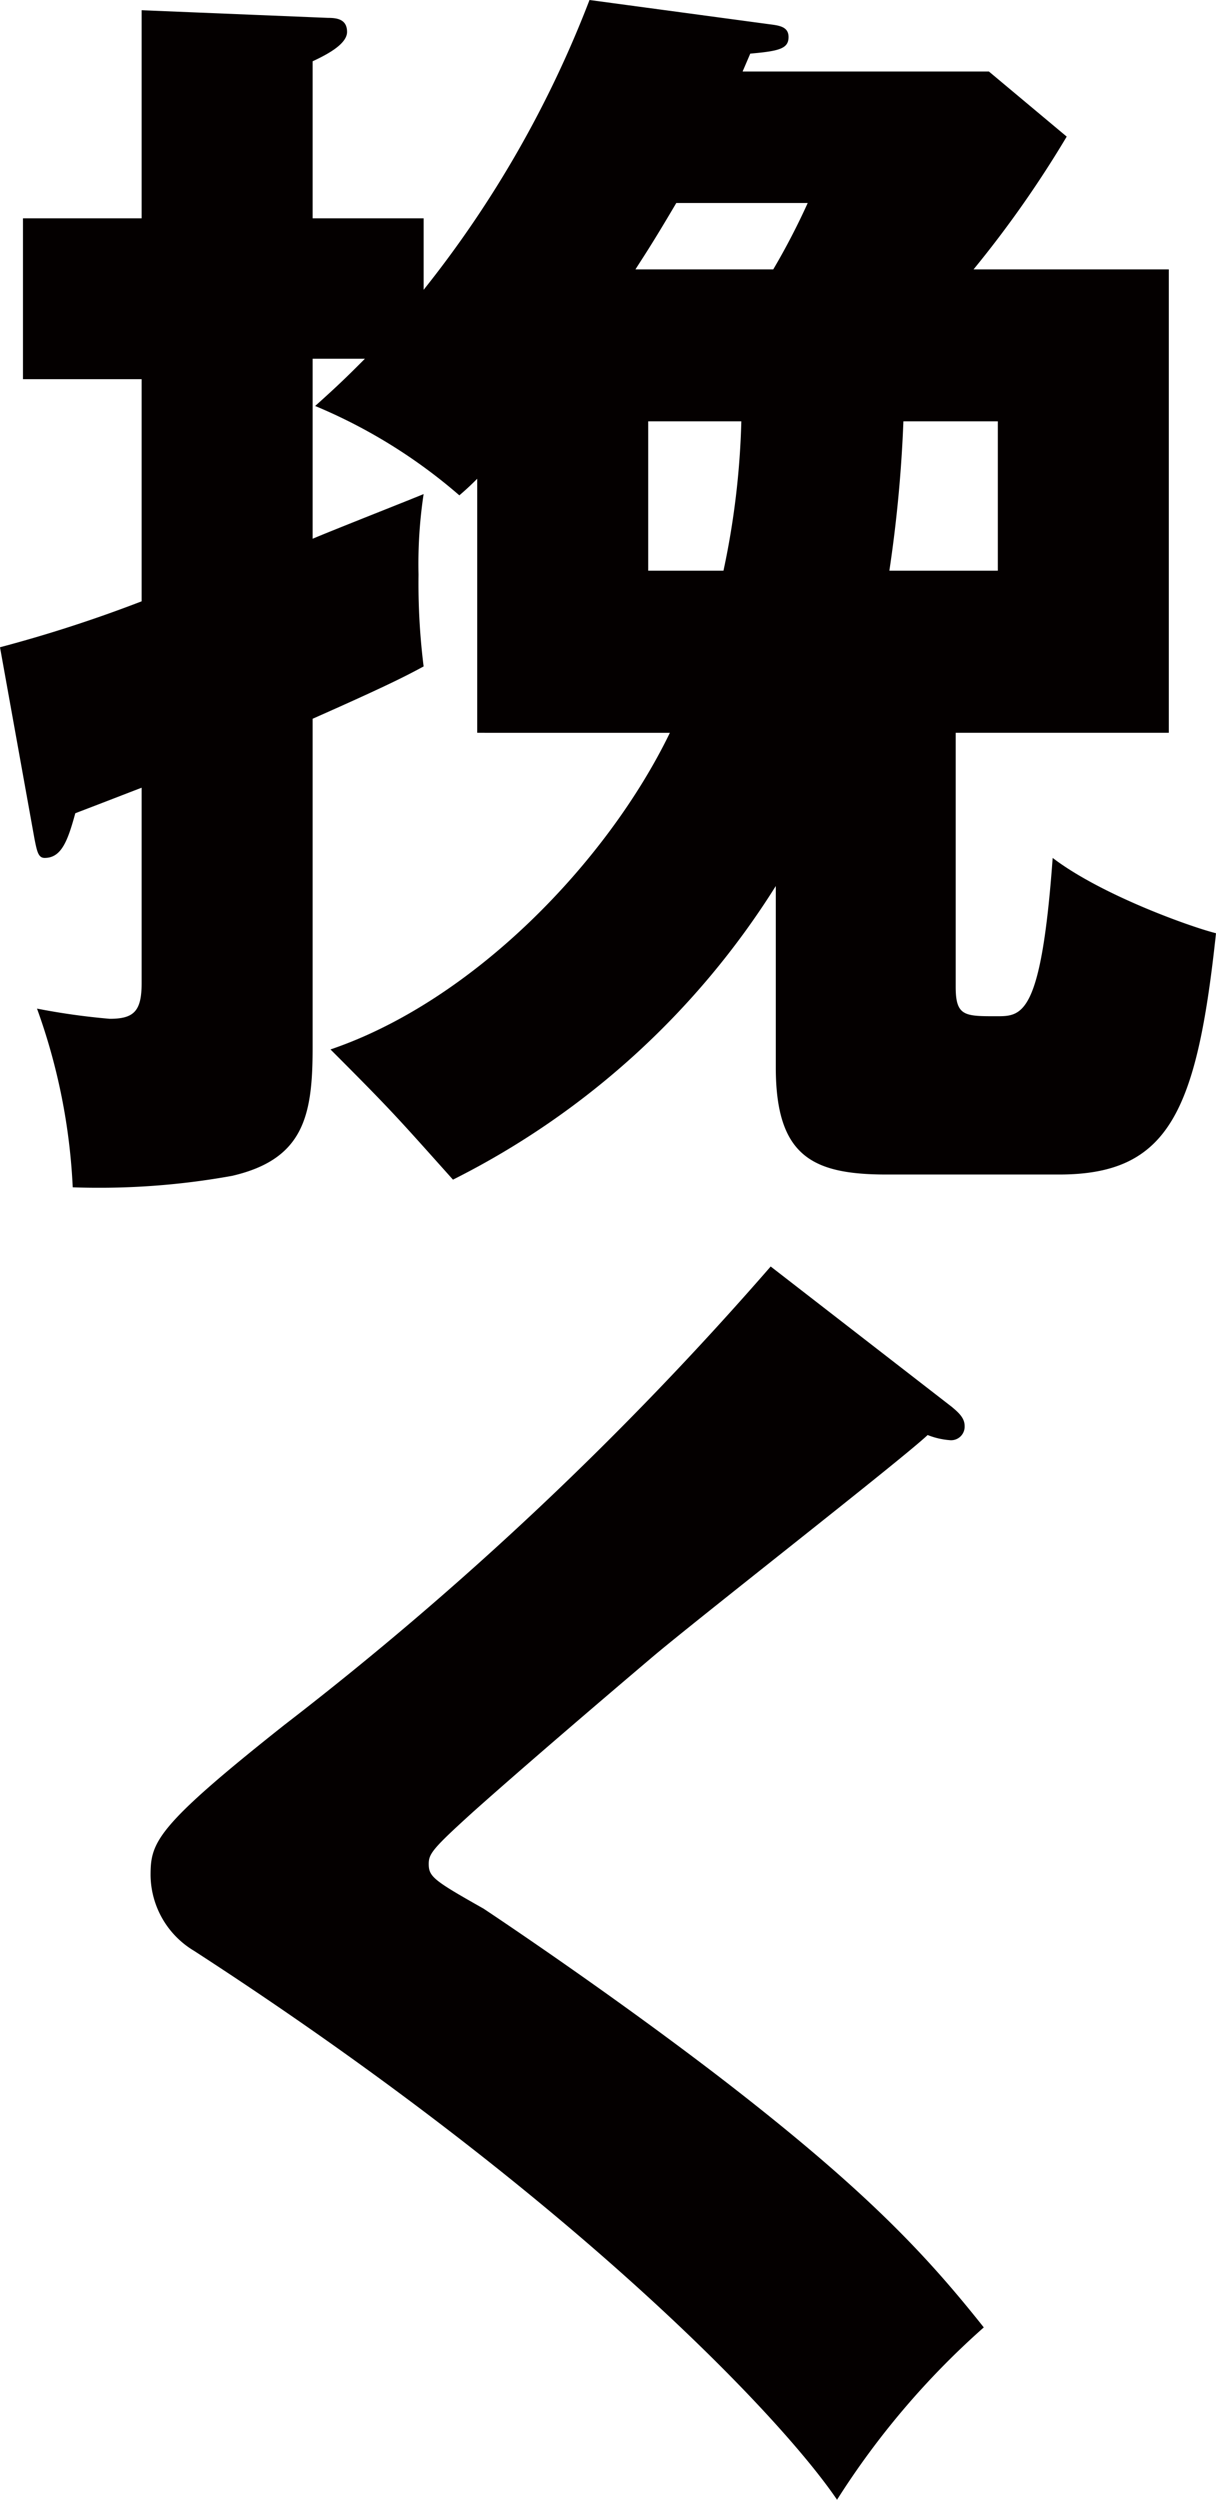
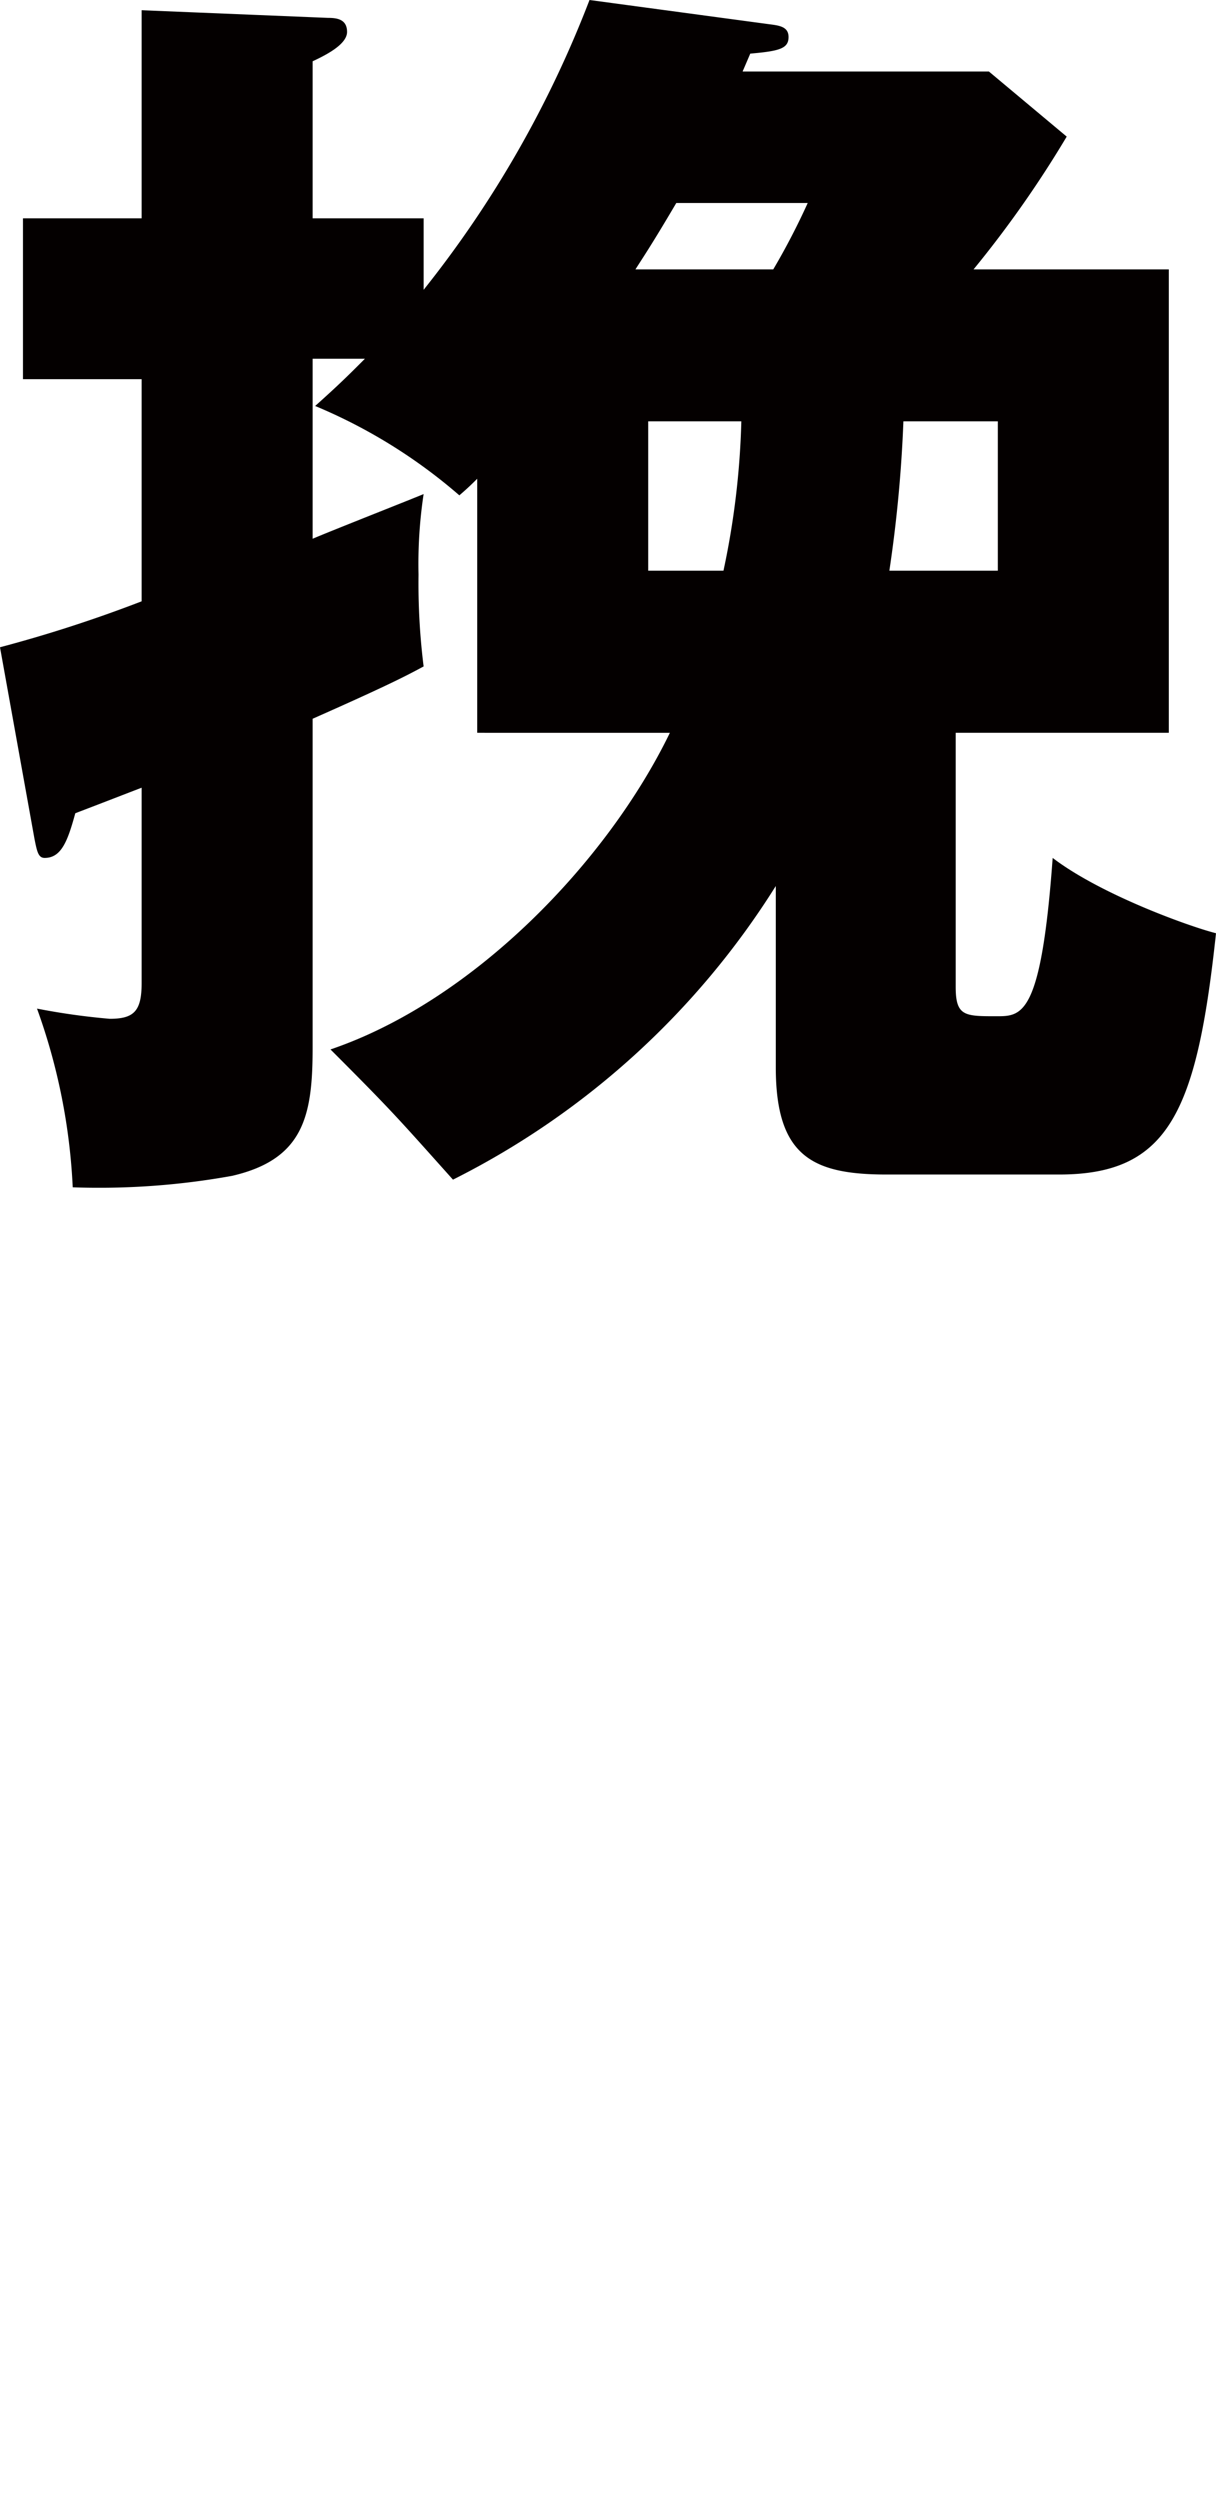
<svg xmlns="http://www.w3.org/2000/svg" id="レイヤー_1" data-name="レイヤー 1" width="85.767" height="176.217" viewBox="0 0 85.767 176.217">
  <defs>
    <style>.cls-1{fill:#040000;}</style>
  </defs>
  <path class="cls-1" d="M33.659,51.658V33.749c-.27.27-.63.63-1.26,1.17a37.546,37.546,0,0,0-10.17-6.3c1.71-1.53,2.34-2.16,3.51-3.33H22.05v12.69c1.26-.541,7.2-2.88,7.829-3.15a33,33,0,0,0-.359,5.67,47.134,47.134,0,0,0,.359,6.48c-1.17.629-2.34,1.259-7.829,3.689v23.22c0,4.769-.63,7.829-5.67,9a52.726,52.726,0,0,1-11.25.81A42.83,42.83,0,0,0,2.61,71.1a48.187,48.187,0,0,0,5.13.719c1.71,0,2.25-.54,2.25-2.519V55.528c-2.34.9-2.79,1.08-4.679,1.8-.54,1.98-.991,3.15-2.161,3.15-.45,0-.54-.451-.719-1.35L0,45.628a96.191,96.191,0,0,0,9.99-3.239V26.729H1.62V15.39H9.99V.721l13.14.539c.63,0,1.349.091,1.349.99,0,.811-1.259,1.53-2.429,2.07V15.39h7.829v5.04A76.9,76.9,0,0,0,41.579,0l12.69,1.71c.719.09,1.349.181,1.349.9,0,.81-.63.991-2.7,1.17l-.54,1.26h17.37l5.489,4.59a76.931,76.931,0,0,1-6.569,9.359h13.77V51.658H67.407V69.567c0,2.071.631,2.071,2.88,2.071,1.8,0,3.151,0,3.96-11.16,3.42,2.61,9.72,4.86,11.52,5.309-1.35,12.6-3.329,17.01-11.07,17.01H62.548c-5.22,0-7.83-1.26-7.83-7.56V62.458a57.015,57.015,0,0,1-22.769,20.7c-3.87-4.32-4.229-4.77-8.639-9.179,10.079-3.42,19.529-13.23,23.938-22.32ZM47.7,14.31c-1.8,3.059-2.429,3.96-2.88,4.679h9.72a49.376,49.376,0,0,0,2.43-4.679ZM45.719,29.7v10.53h5.309a57.046,57.046,0,0,0,1.26-10.53Zm18,0a95.589,95.589,0,0,1-.99,10.53h7.65V29.7Z" />
-   <path class="cls-1" d="M67.138,99.18c.54.45.9.81.9,1.349a.957.957,0,0,1-1.08.991,5.336,5.336,0,0,1-1.53-.36c-1.8,1.71-16.47,13.139-19.53,15.749-4.139,3.51-9.179,7.83-12.509,10.8-2.88,2.609-3.15,2.97-3.15,3.689,0,.9.361,1.17,3.87,3.151.27.18,8.55,5.669,16.65,11.879,10.169,7.83,14.489,12.42,18.629,17.639a56.8,56.8,0,0,0-10.35,12.15c-3.96-5.85-18.809-21.509-45.358-38.7a6.283,6.283,0,0,1-3.06-5.311c0-2.34.359-3.419,9.449-10.619A237.757,237.757,0,0,0,54.358,89.28Z" />
</svg>